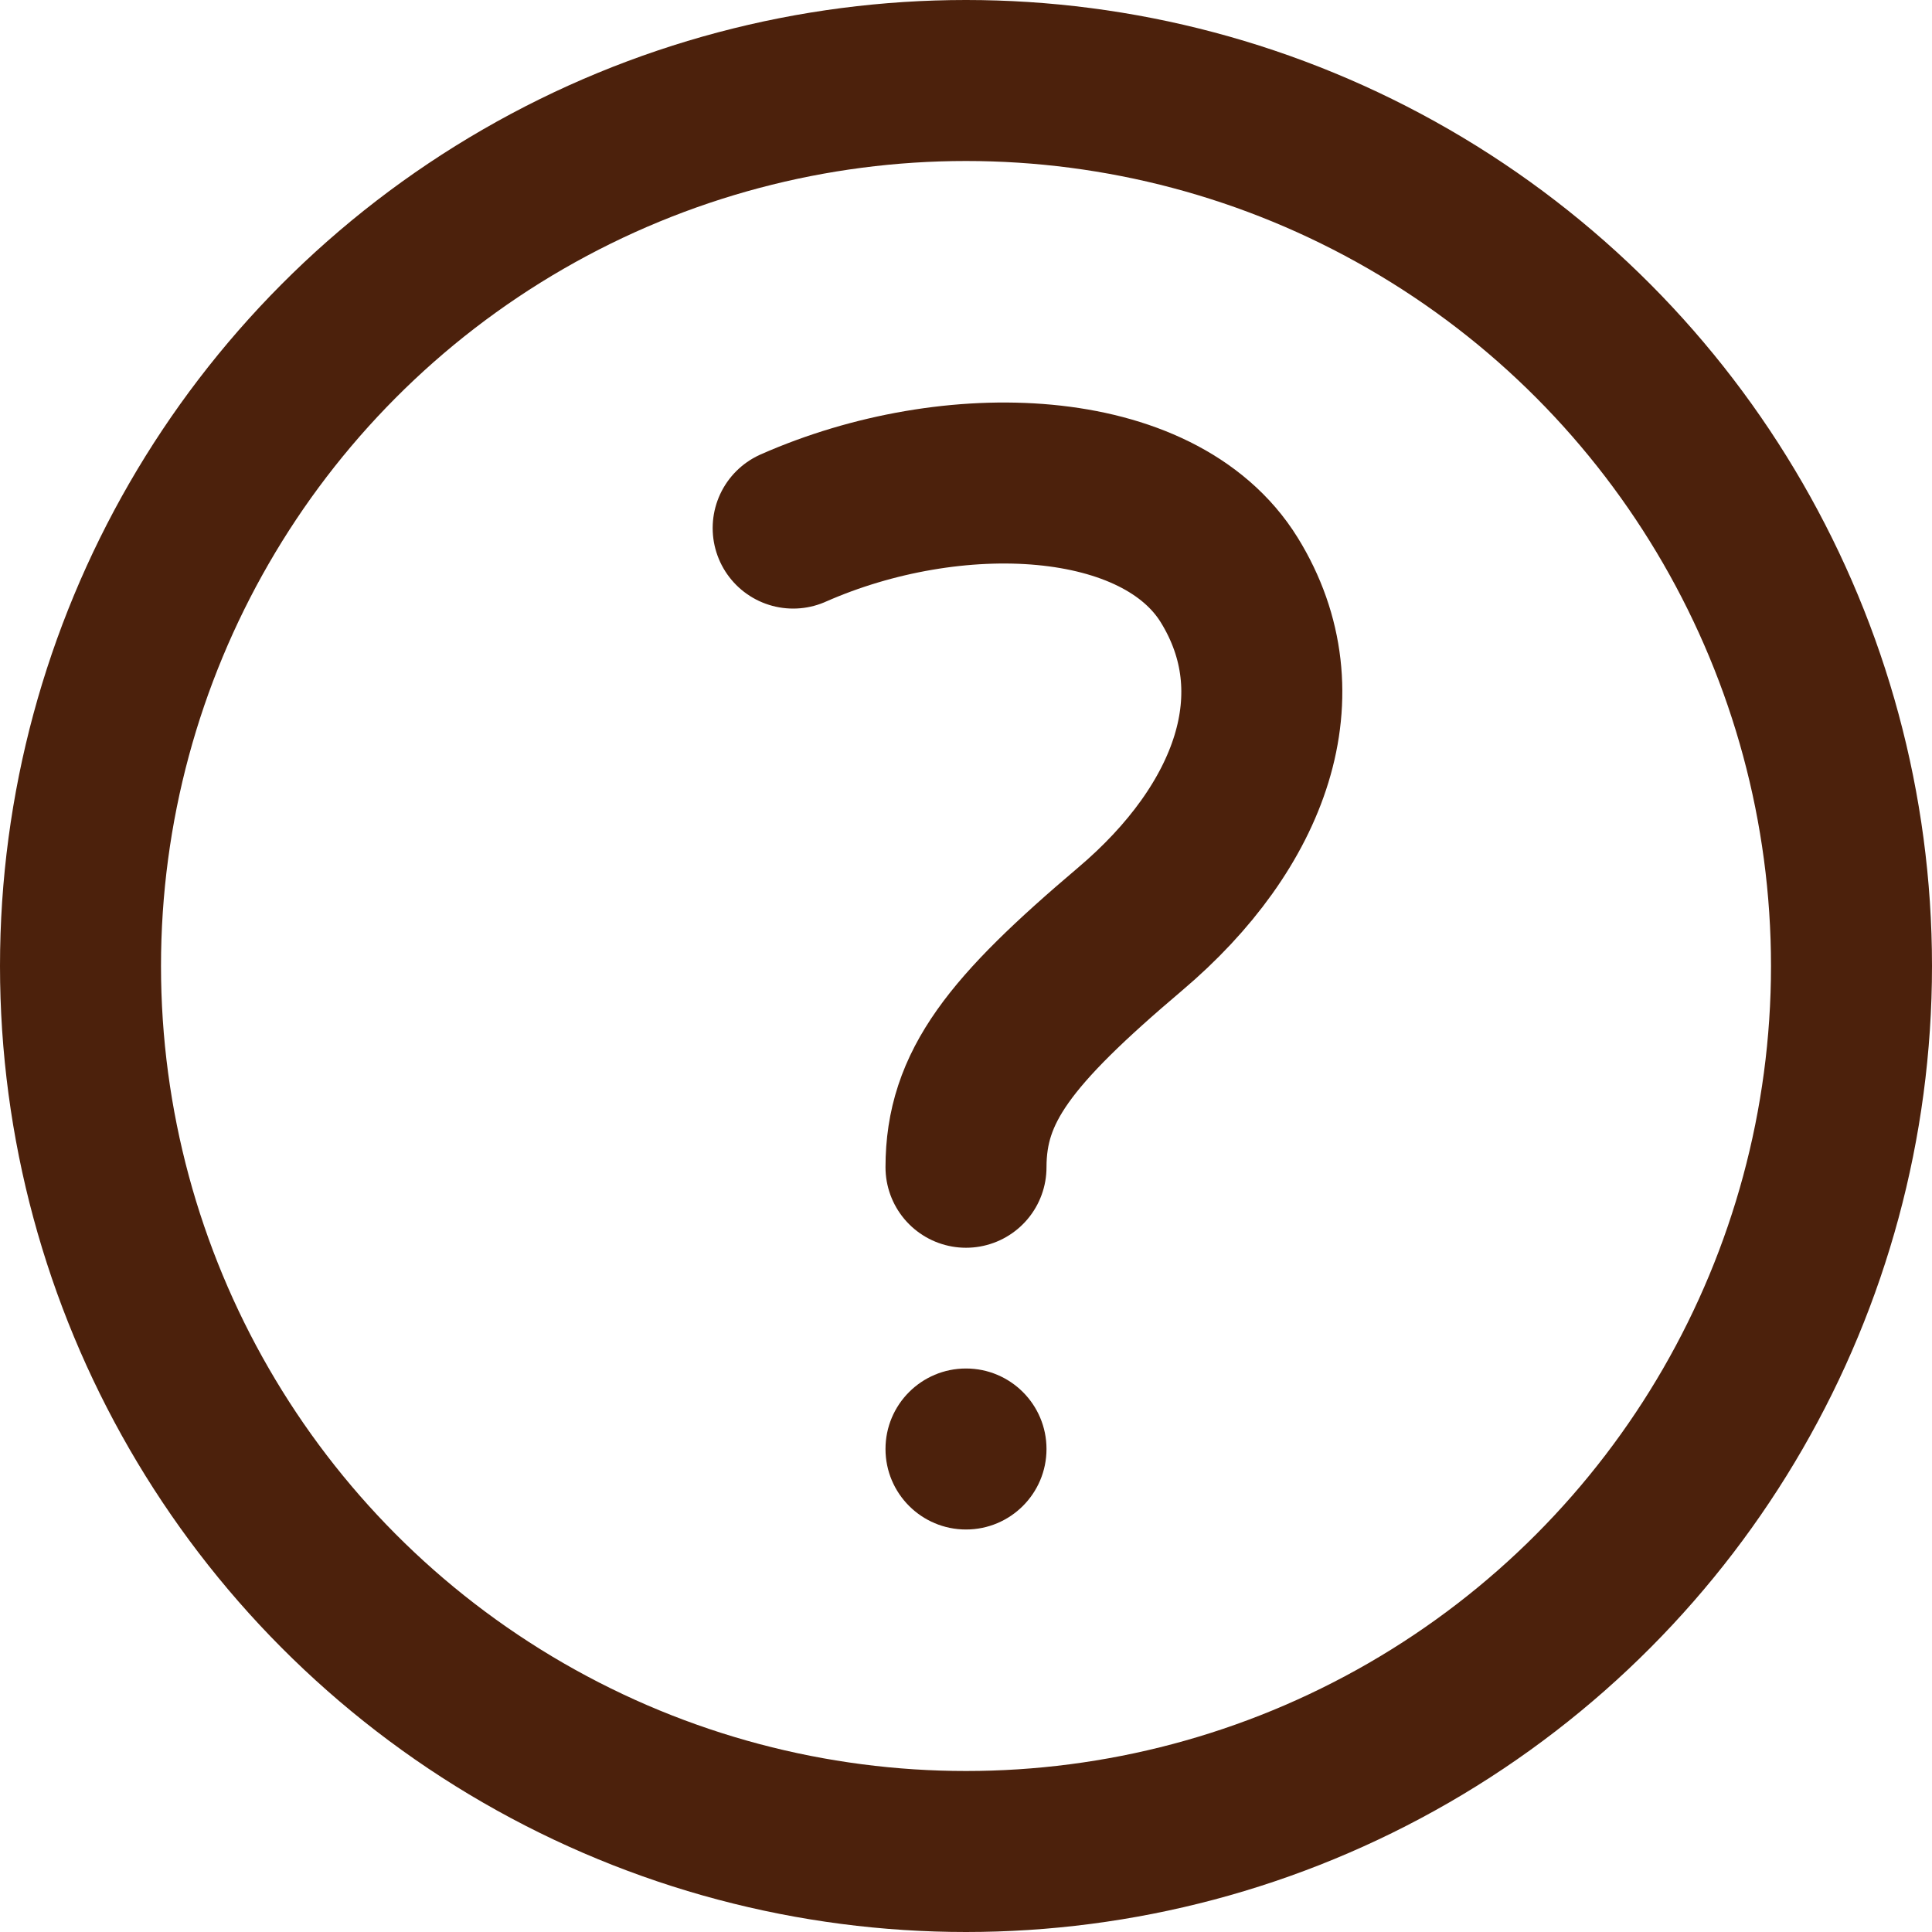
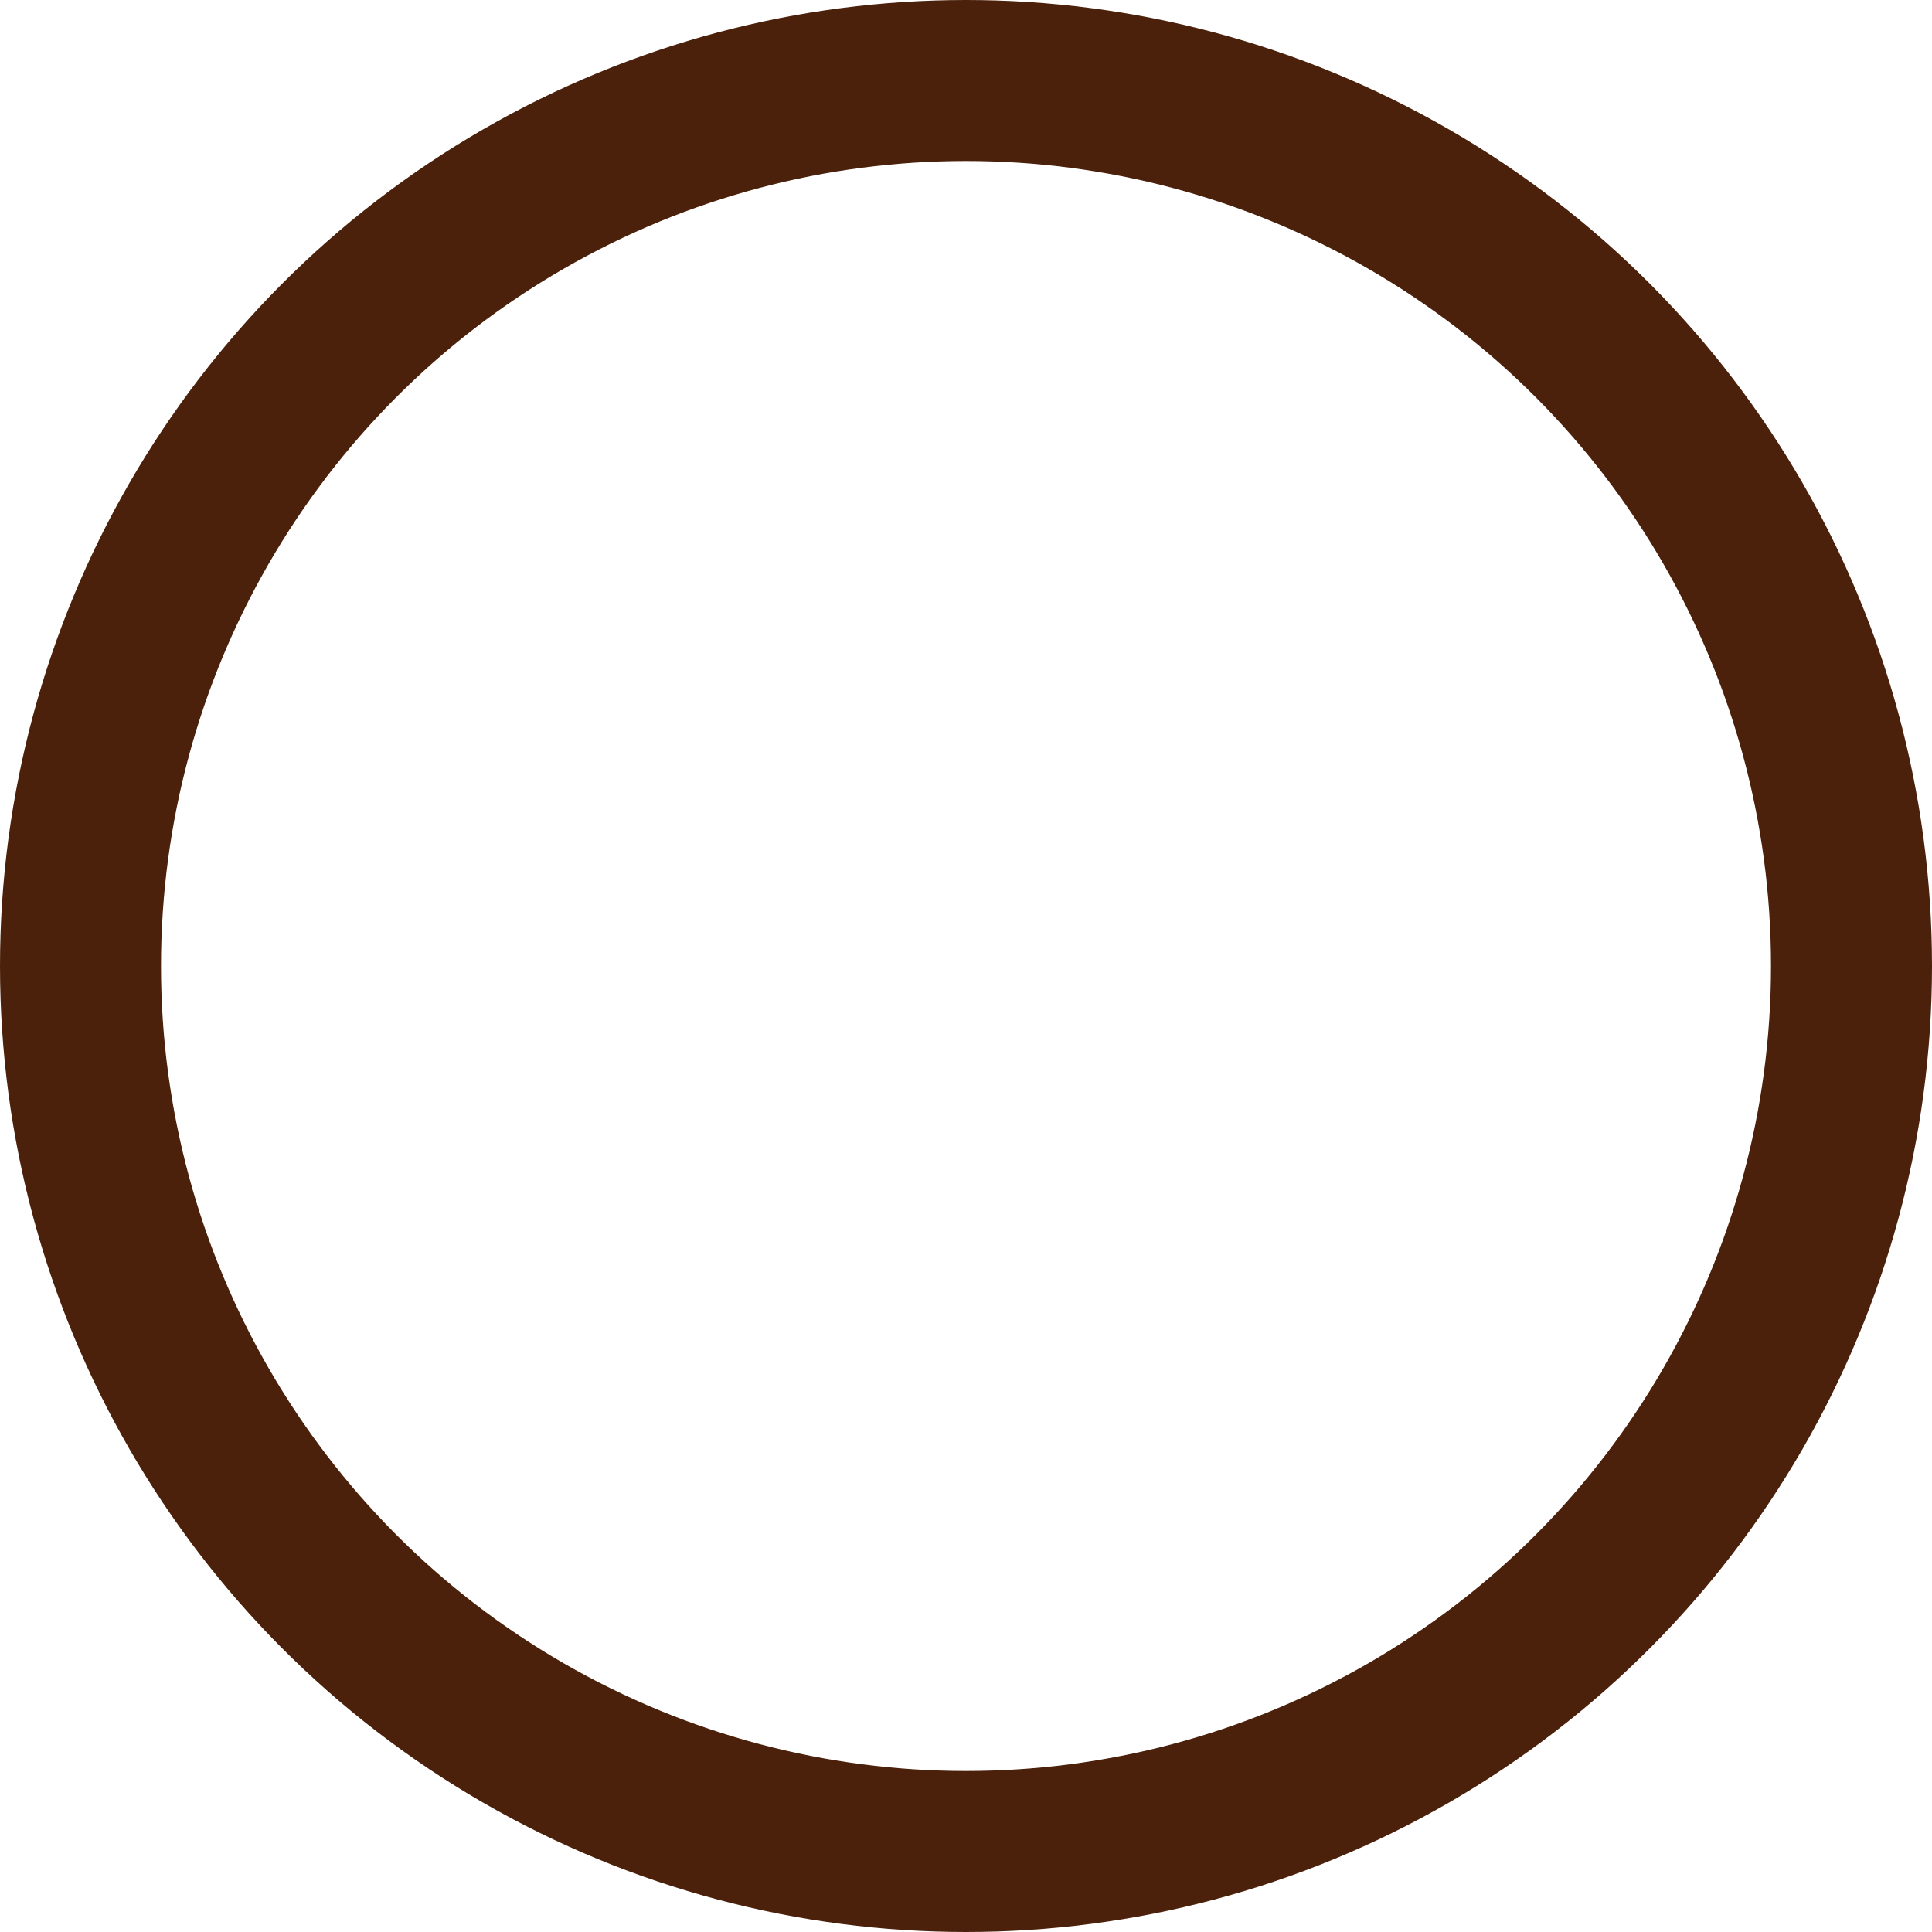
<svg xmlns="http://www.w3.org/2000/svg" width="24px" height="24px" viewBox="0 0 24 24" version="1.1">
  <title>Group</title>
  <desc>Created with Sketch.</desc>
  <g id="Design" stroke="none" stroke-width="1" fill="none" fill-rule="evenodd" stroke-linecap="round" stroke-linejoin="round">
    <g id="Login/sign-in---Mobile-Copy" transform="translate(-44, -84)">
      <g id="c-question" transform="translate(44, 84)">
        <g id="Group" transform="translate(1, 1)">
          <circle id="Oval" stroke="#4C210C" stroke-width="2" cx="11" cy="11" r="11" />
-           <circle id="Oval" fill="#4C210C" fill-rule="nonzero" cx="11" cy="17" r="1" />
-           <path d="M8.853,5.56 C10.833,4.685 13.395,4.789 14.27,6.205 C15.145,7.621 14.541,9.268 13.041,10.539 C11.541,11.81 11,12.5 11,13.5" id="Path" stroke="#4C210C" stroke-width="2" />
        </g>
      </g>
    </g>
  </g>
</svg>